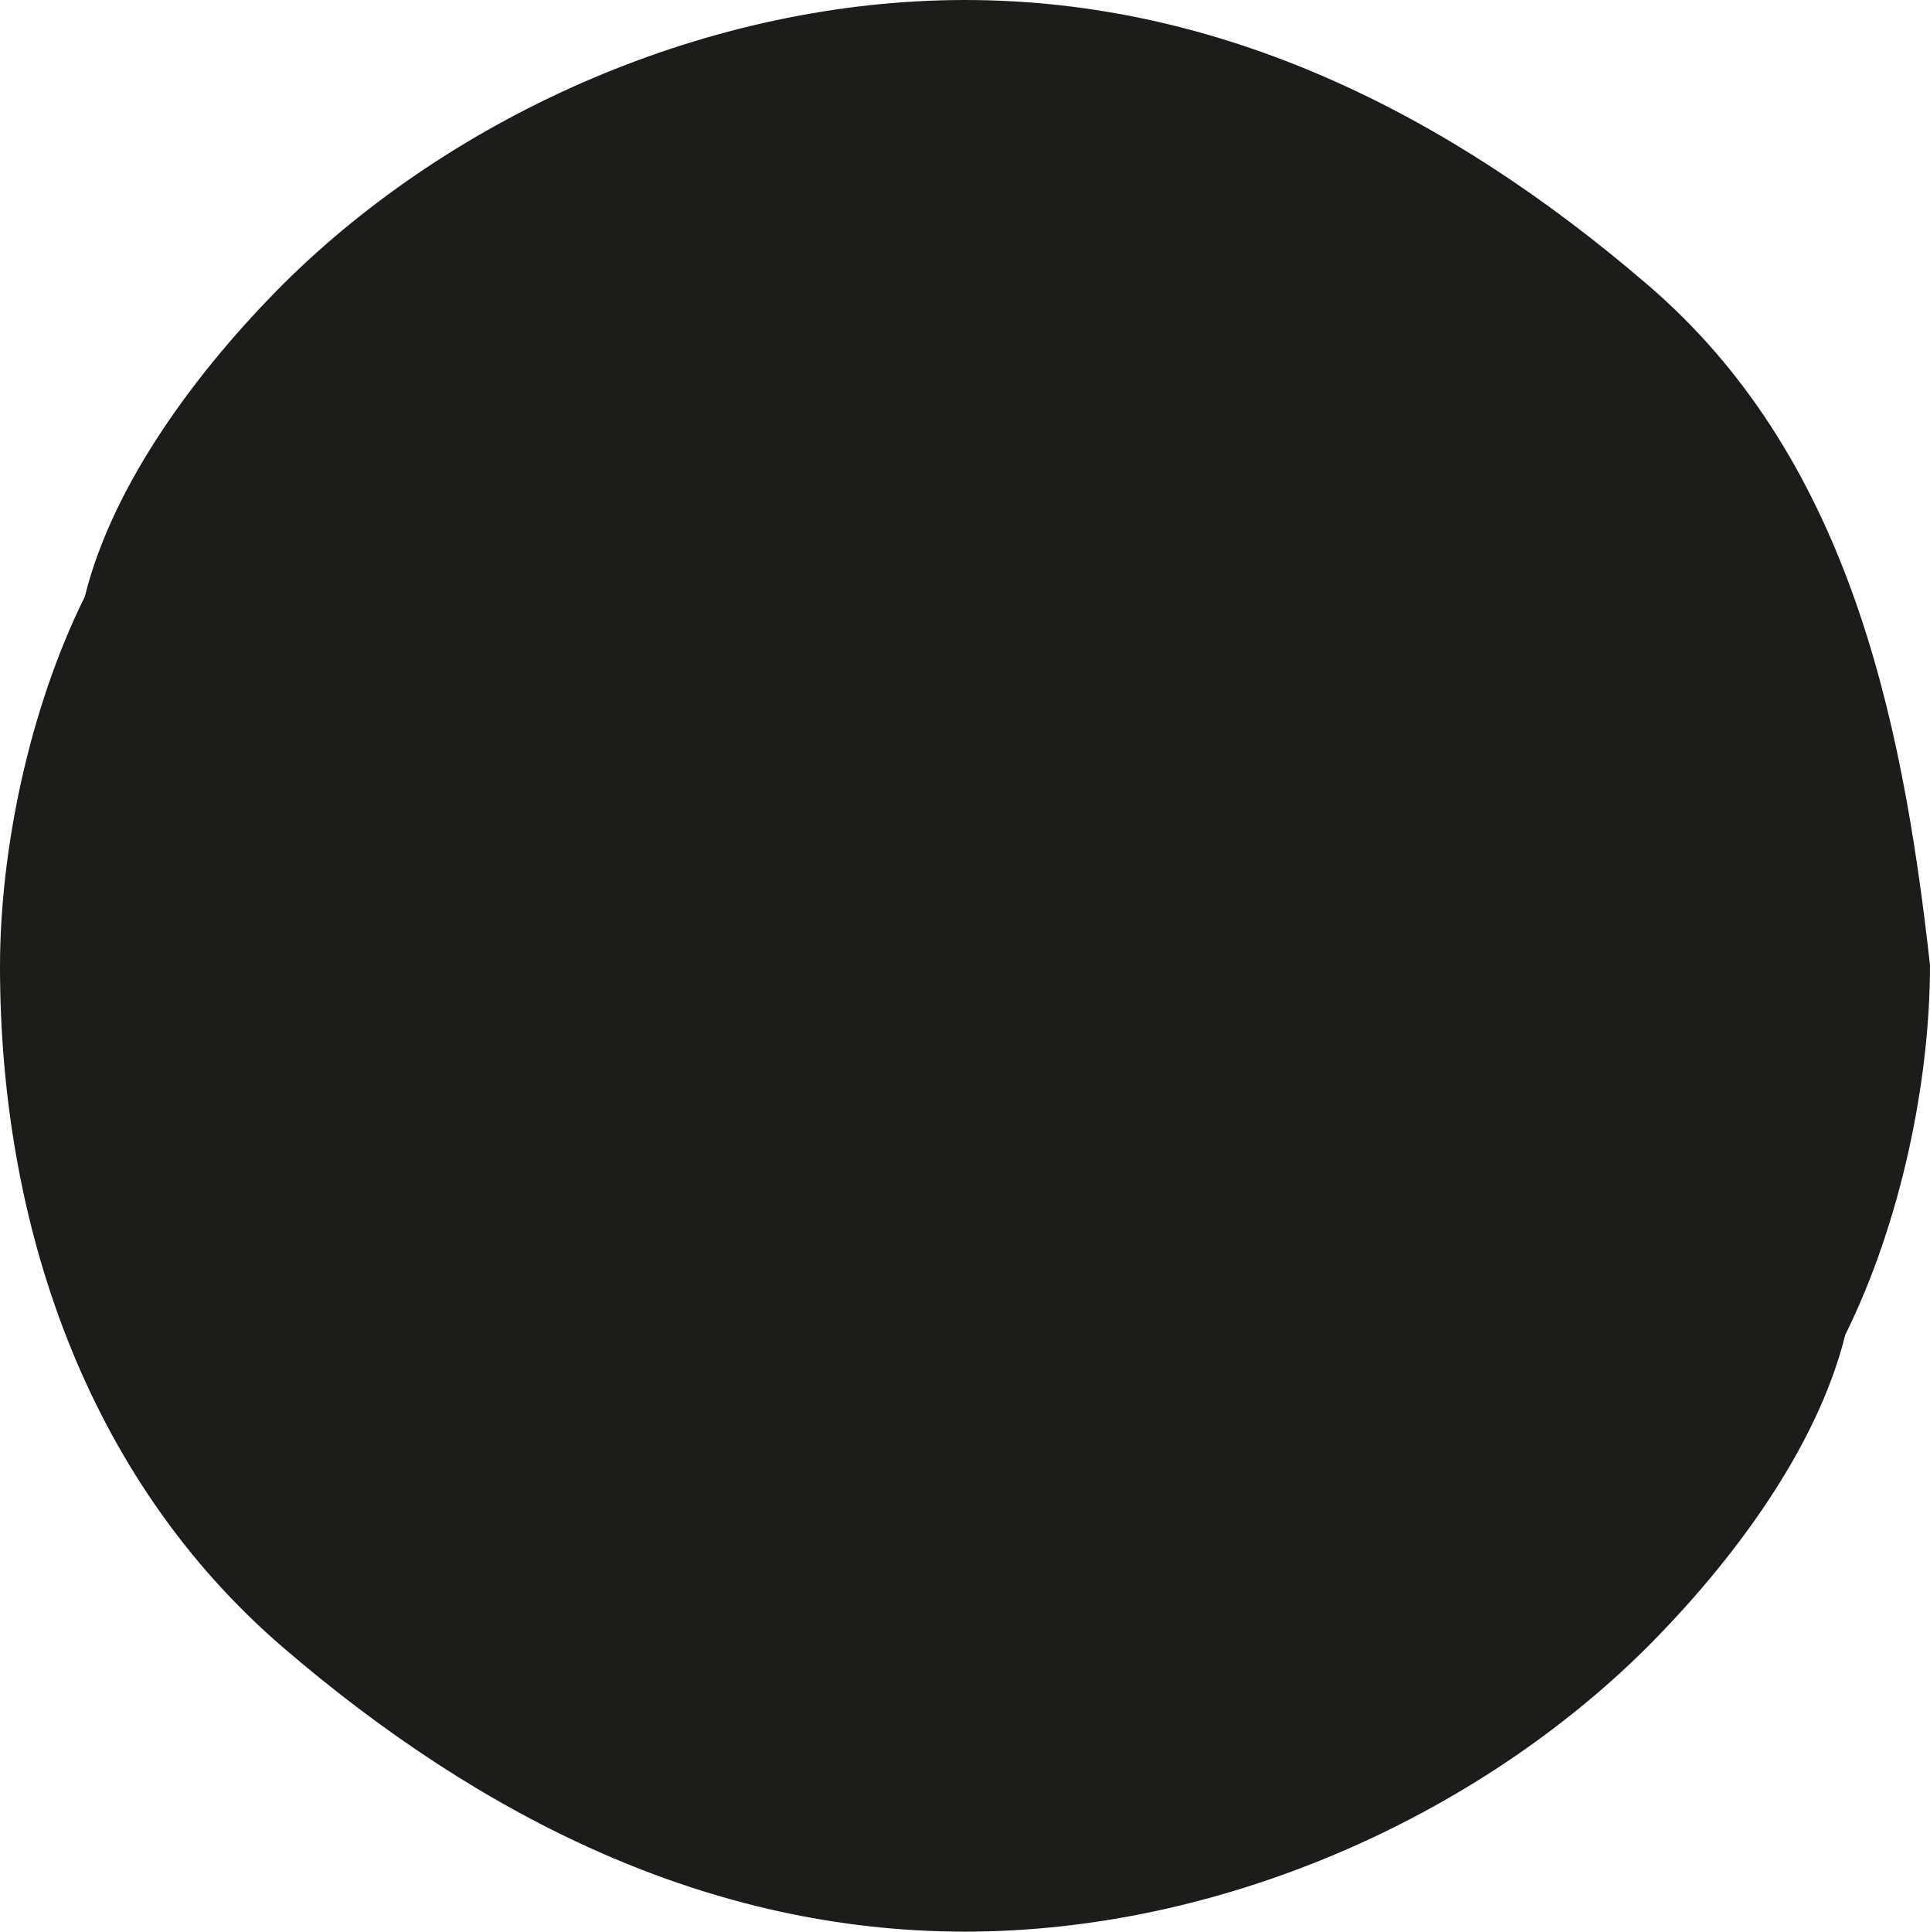
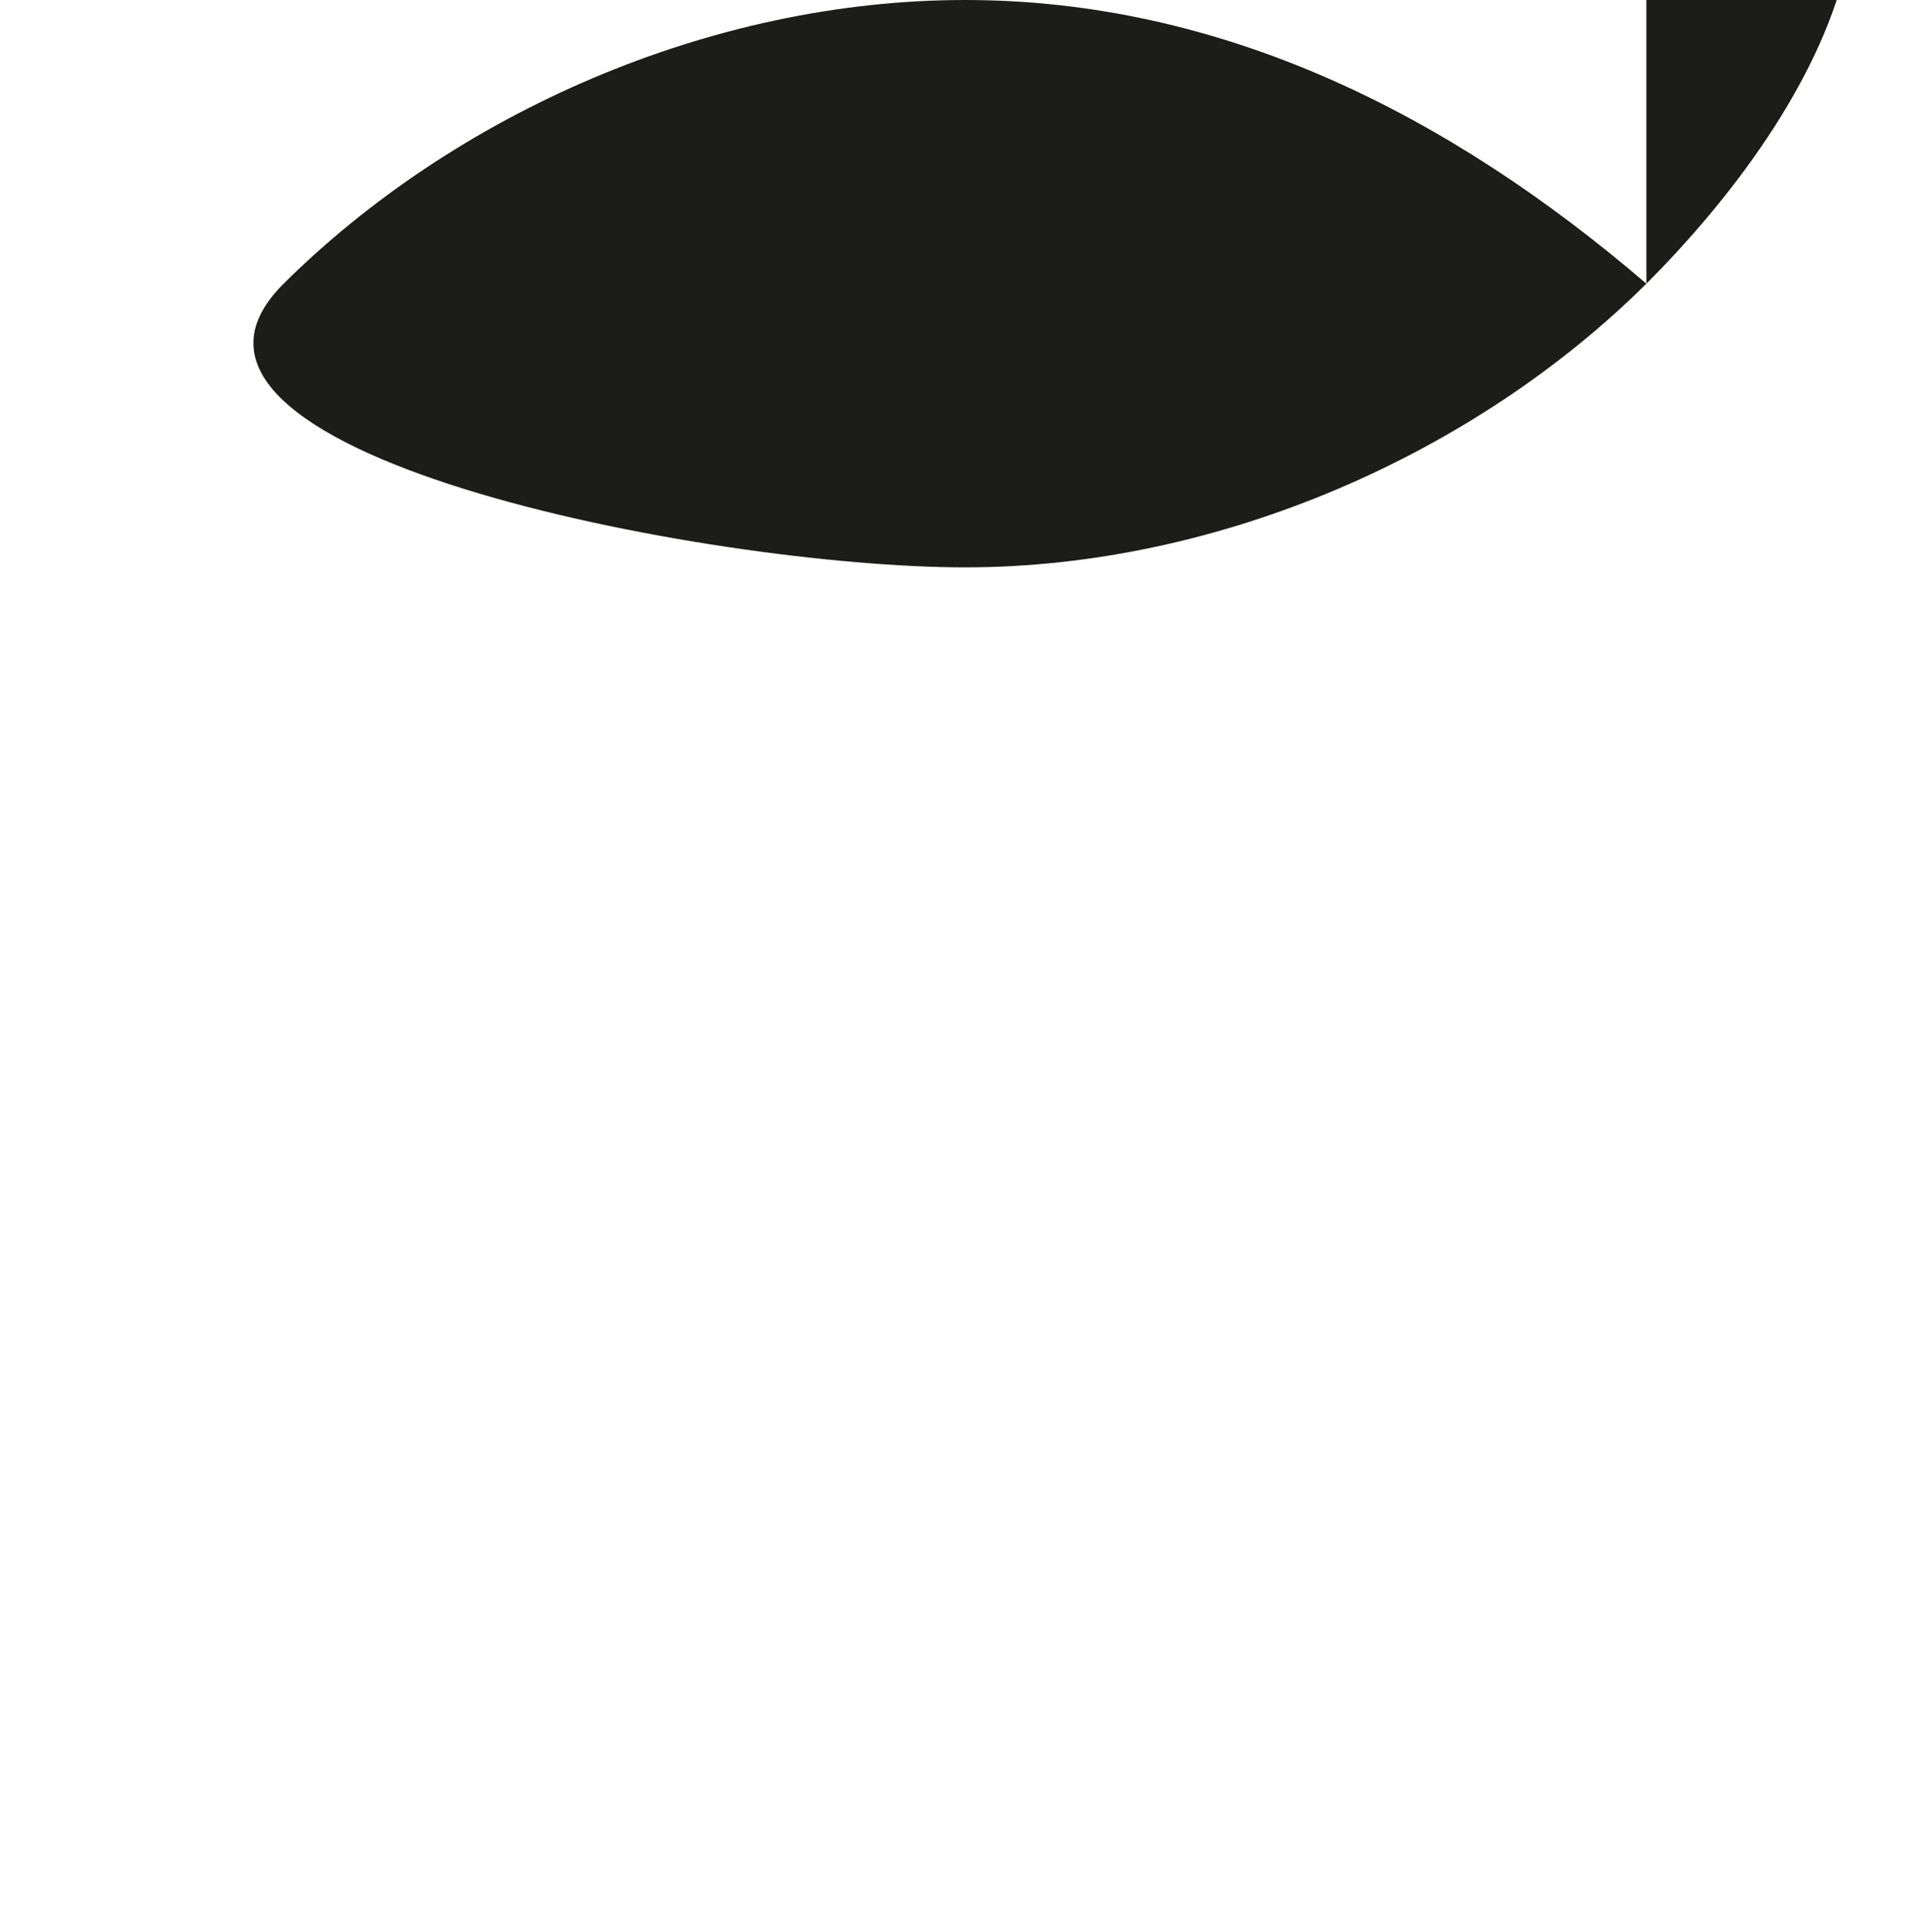
<svg xmlns="http://www.w3.org/2000/svg" viewBox="0 0 16.4 16.41">
  <defs>
    <style>.d{fill:#1c1c1a;}</style>
  </defs>
  <g id="a" />
  <g id="b">
    <g id="c">
-       <path class="d" d="M13.99,2.41c-1.69-1.45-3.62-2.41-5.79-2.41S3.86,.97,2.41,2.41c-.72,.72-1.45,1.69-1.69,2.66-.48,.97-.72,2.17-.72,3.14,0,2.17,.72,4.34,2.41,5.79s3.62,2.41,5.79,2.41,4.34-.97,5.79-2.41c.72-.72,1.45-1.69,1.69-2.66,.48-.97,.72-2.17,.72-3.14-.24-2.17-.72-4.35-2.41-5.79h0Z" />
+       <path class="d" d="M13.99,2.41c-1.69-1.45-3.62-2.41-5.79-2.41S3.86,.97,2.41,2.41s3.62,2.41,5.79,2.41,4.34-.97,5.79-2.41c.72-.72,1.45-1.69,1.69-2.66,.48-.97,.72-2.17,.72-3.14-.24-2.17-.72-4.35-2.41-5.79h0Z" />
    </g>
  </g>
</svg>